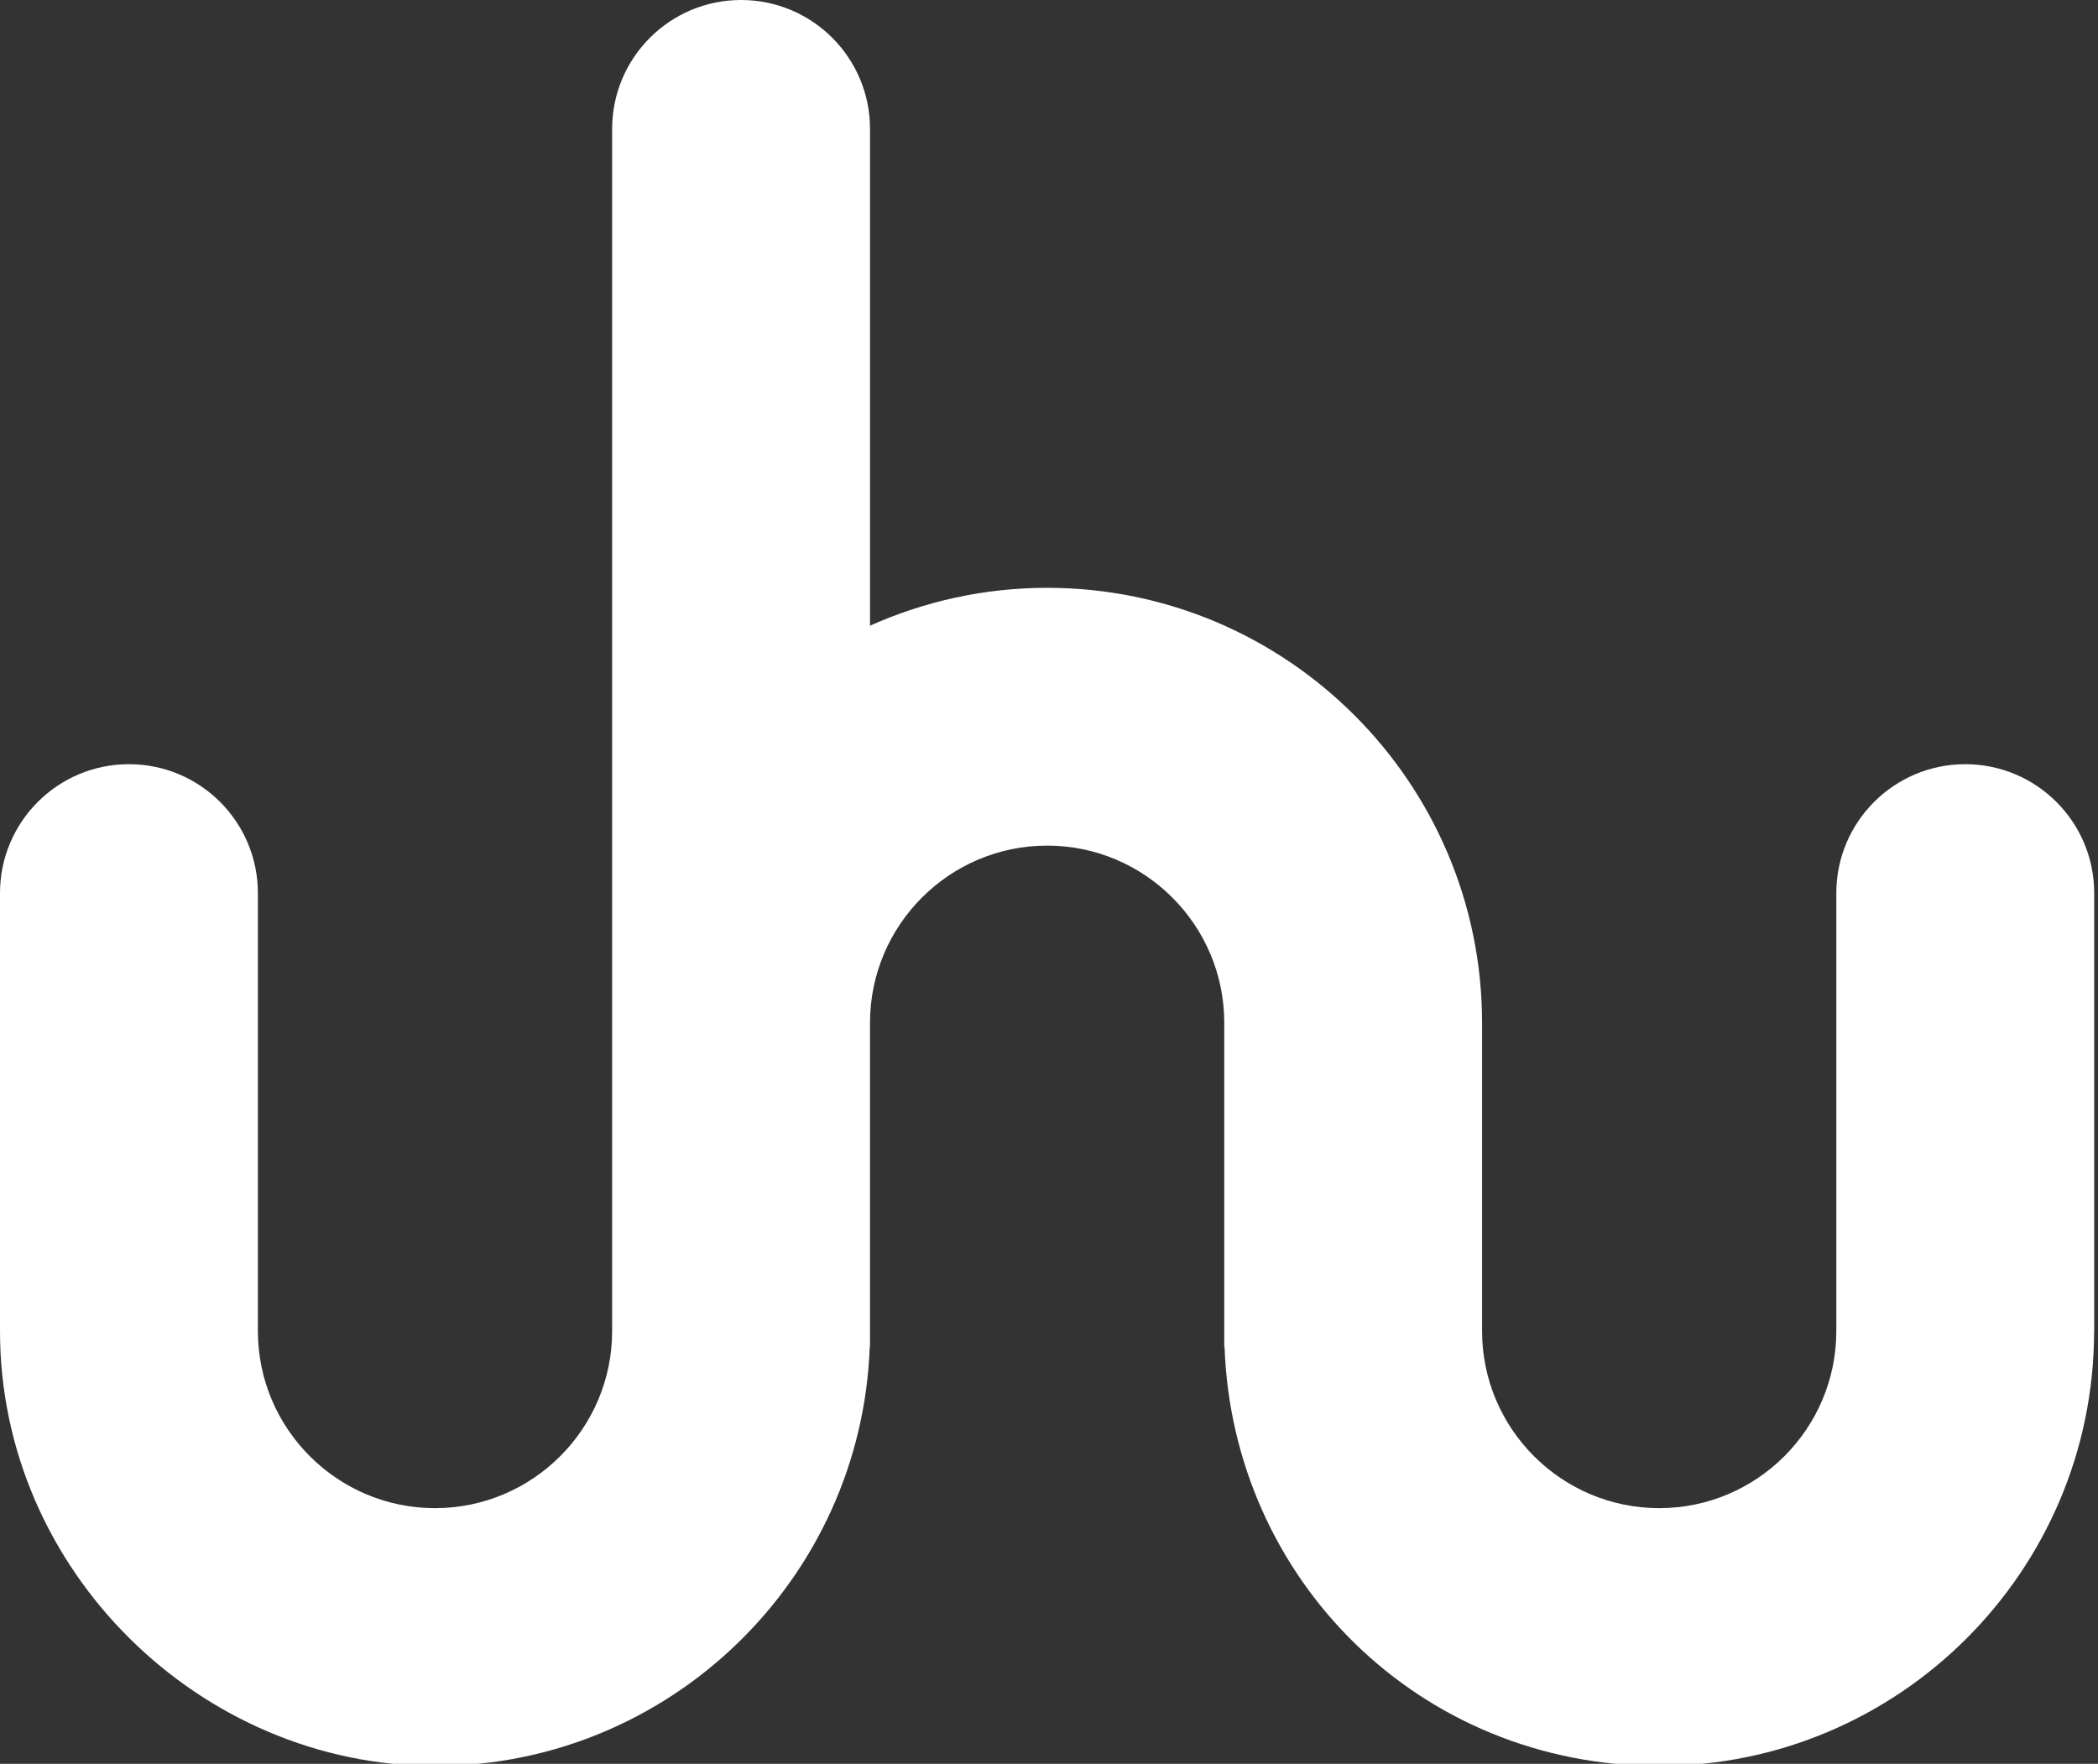
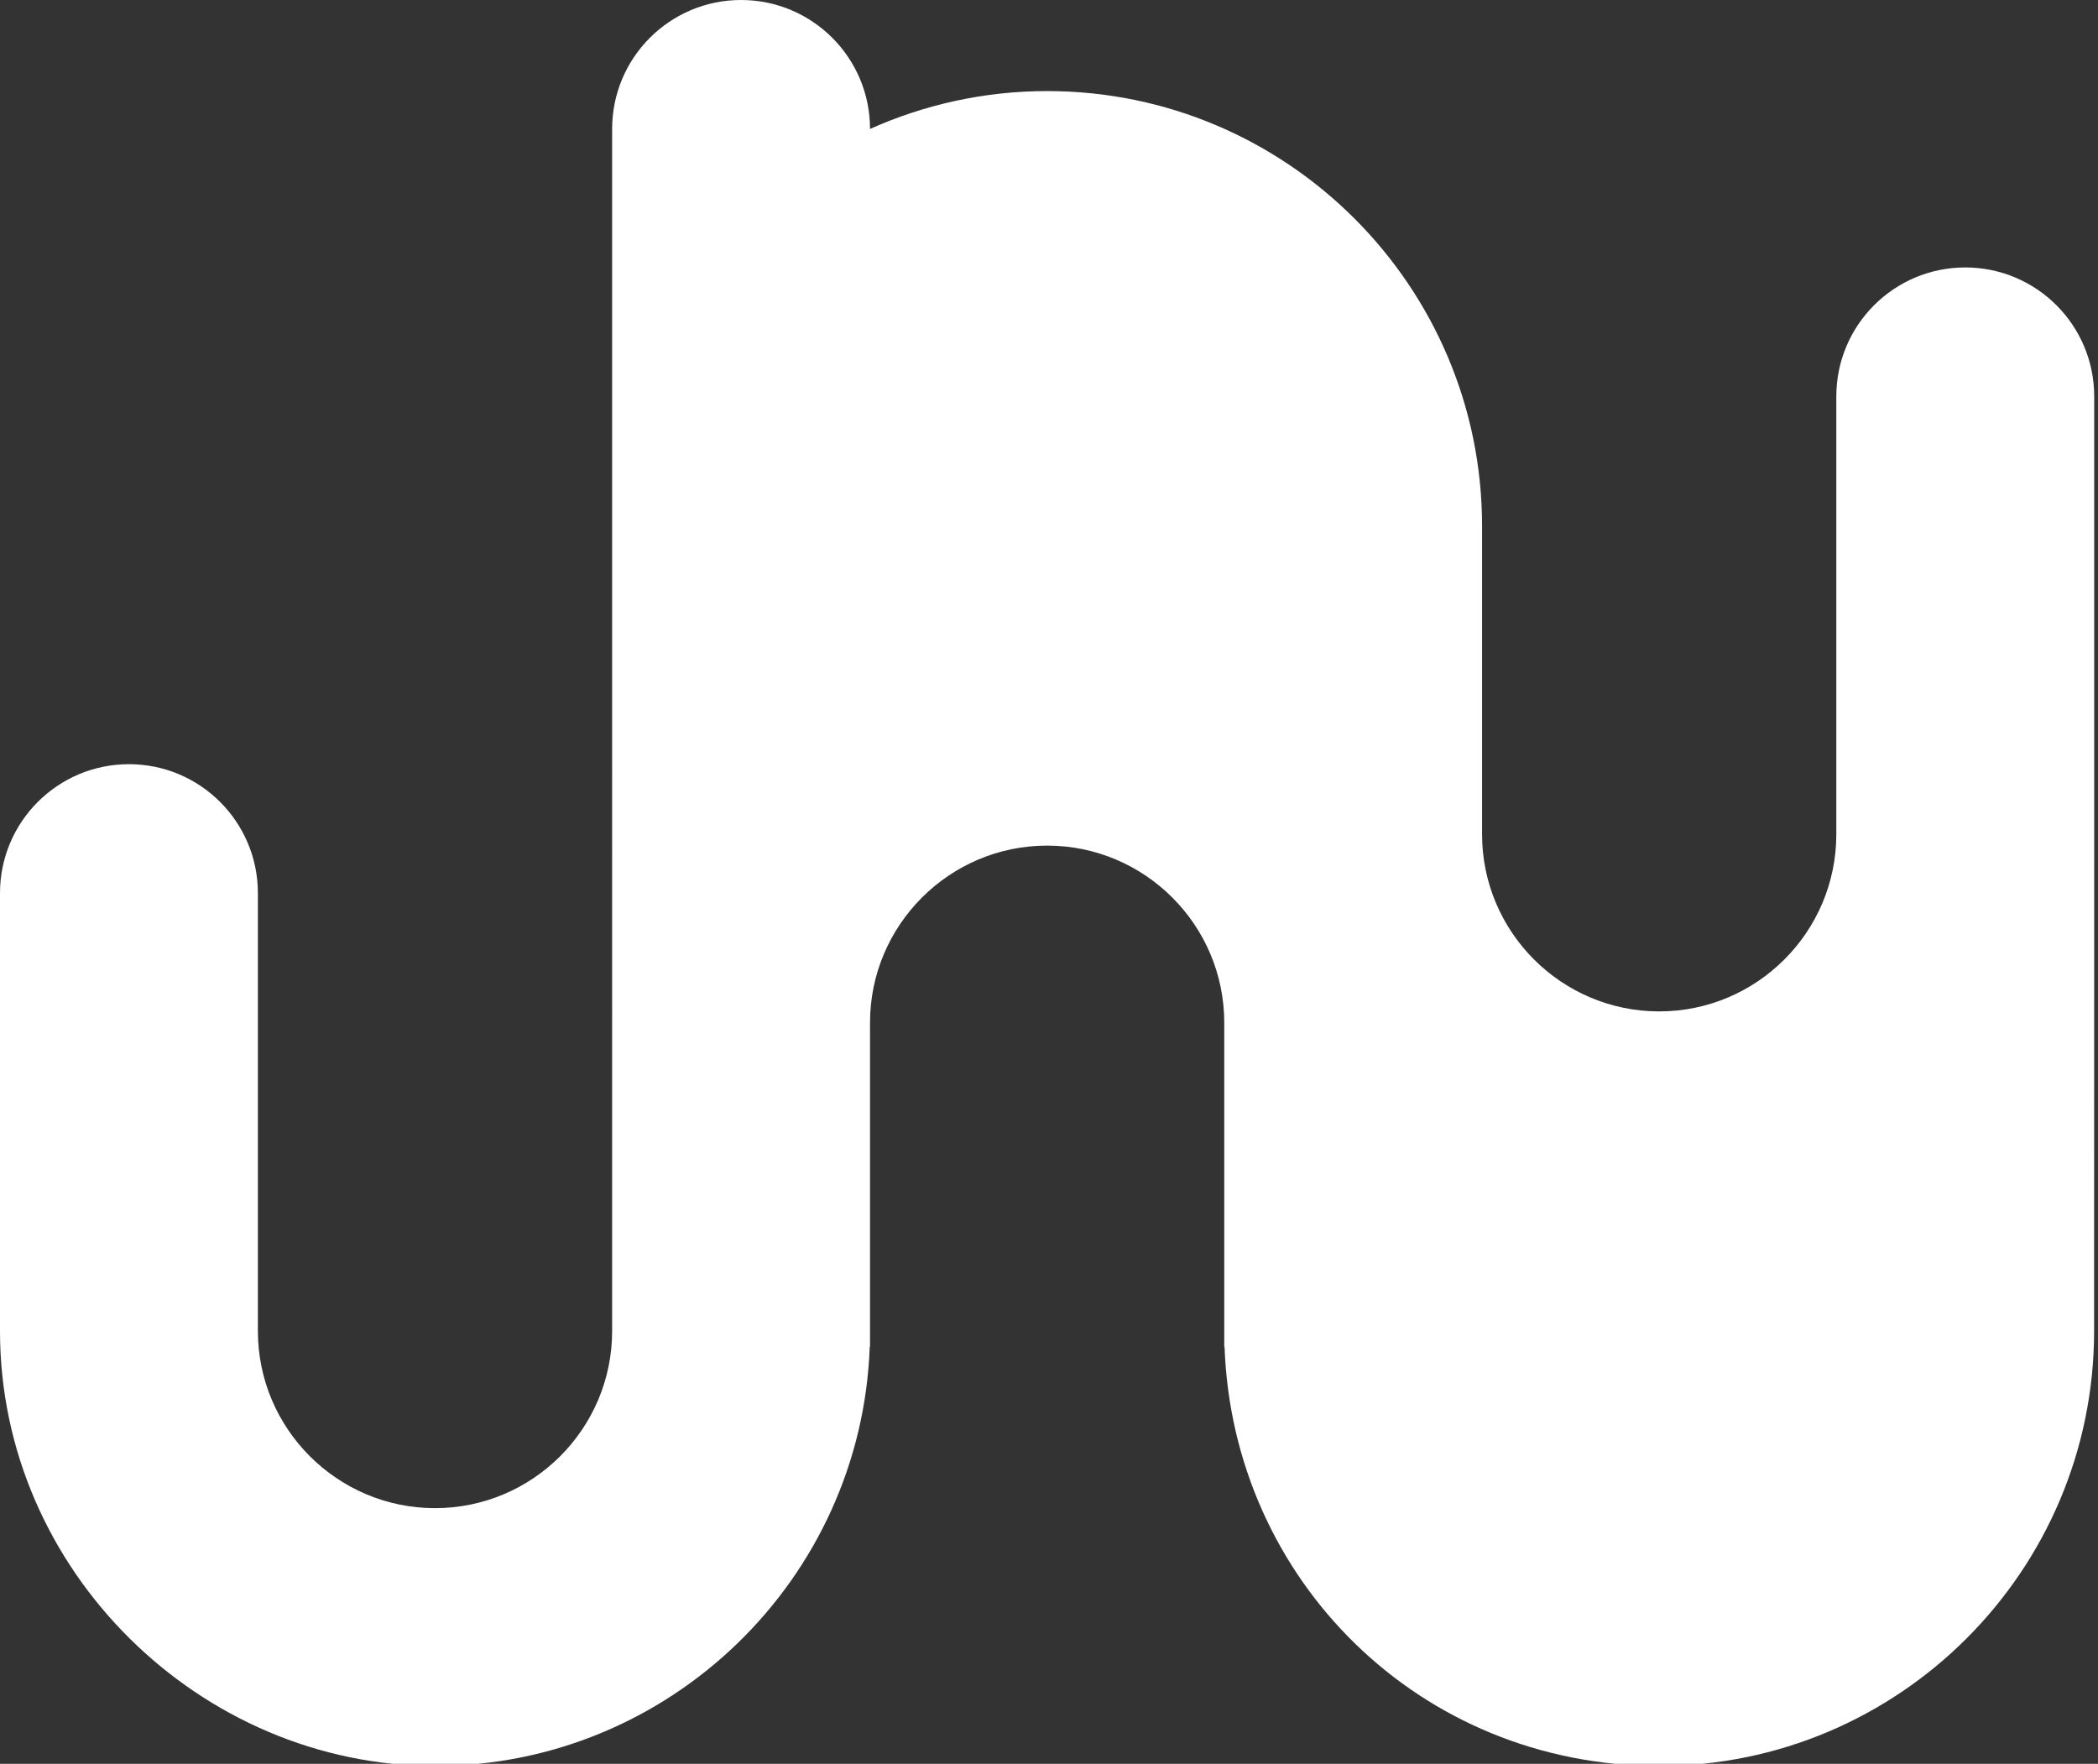
<svg xmlns="http://www.w3.org/2000/svg" id="Laag_1" data-name="Laag 1" viewBox="0 0 226 190">
  <rect x="0" y="0" width="226" height="190" fill="#333333" stroke="none" />
  <defs>
    <style> .cls-1 { fill: #fff; } </style>
  </defs>
-   <path class="cls-1" d="M225.58,143.38c0,25.84-21.02,46.85-46.85,46.85s-45.93-20.1-46.82-45.15h-.03v-34.91c0-10.52-8.56-19.08-19.08-19.08s-19.08,8.56-19.08,19.08v34.91h-.03c-.9,25.05-21.56,45.15-46.82,45.15S0,169.22,0,143.38v-47.17c0-7.67,6.22-13.89,13.89-13.89s13.89,6.22,13.89,13.89v47.17c0,10.52,8.56,19.08,19.08,19.08s19.08-8.56,19.08-19.08V13.89c0-7.67,6.22-13.89,13.89-13.89s13.89,6.22,13.89,13.89v53.51c5.83-2.61,12.29-4.08,19.08-4.08,25.84,0,46.85,21.02,46.85,46.86v33.2c0,10.52,8.56,19.08,19.08,19.08s19.08-8.56,19.08-19.08v-47.17c0-7.67,6.22-13.89,13.89-13.89s13.89,6.22,13.89,13.89v47.17Z" />
+   <path class="cls-1" d="M225.58,143.38c0,25.84-21.02,46.85-46.85,46.85s-45.93-20.1-46.82-45.15h-.03v-34.91c0-10.52-8.56-19.08-19.08-19.08s-19.08,8.56-19.08,19.08v34.91h-.03c-.9,25.05-21.56,45.15-46.82,45.15S0,169.22,0,143.38v-47.17c0-7.67,6.22-13.89,13.89-13.89s13.89,6.22,13.89,13.89v47.17c0,10.52,8.56,19.08,19.08,19.08s19.08-8.56,19.08-19.08V13.89c0-7.67,6.22-13.89,13.89-13.89s13.89,6.22,13.89,13.89c5.83-2.61,12.29-4.08,19.08-4.08,25.84,0,46.85,21.02,46.85,46.86v33.2c0,10.52,8.56,19.08,19.08,19.08s19.08-8.56,19.08-19.08v-47.17c0-7.67,6.22-13.89,13.89-13.89s13.89,6.22,13.89,13.89v47.17Z" />
</svg>